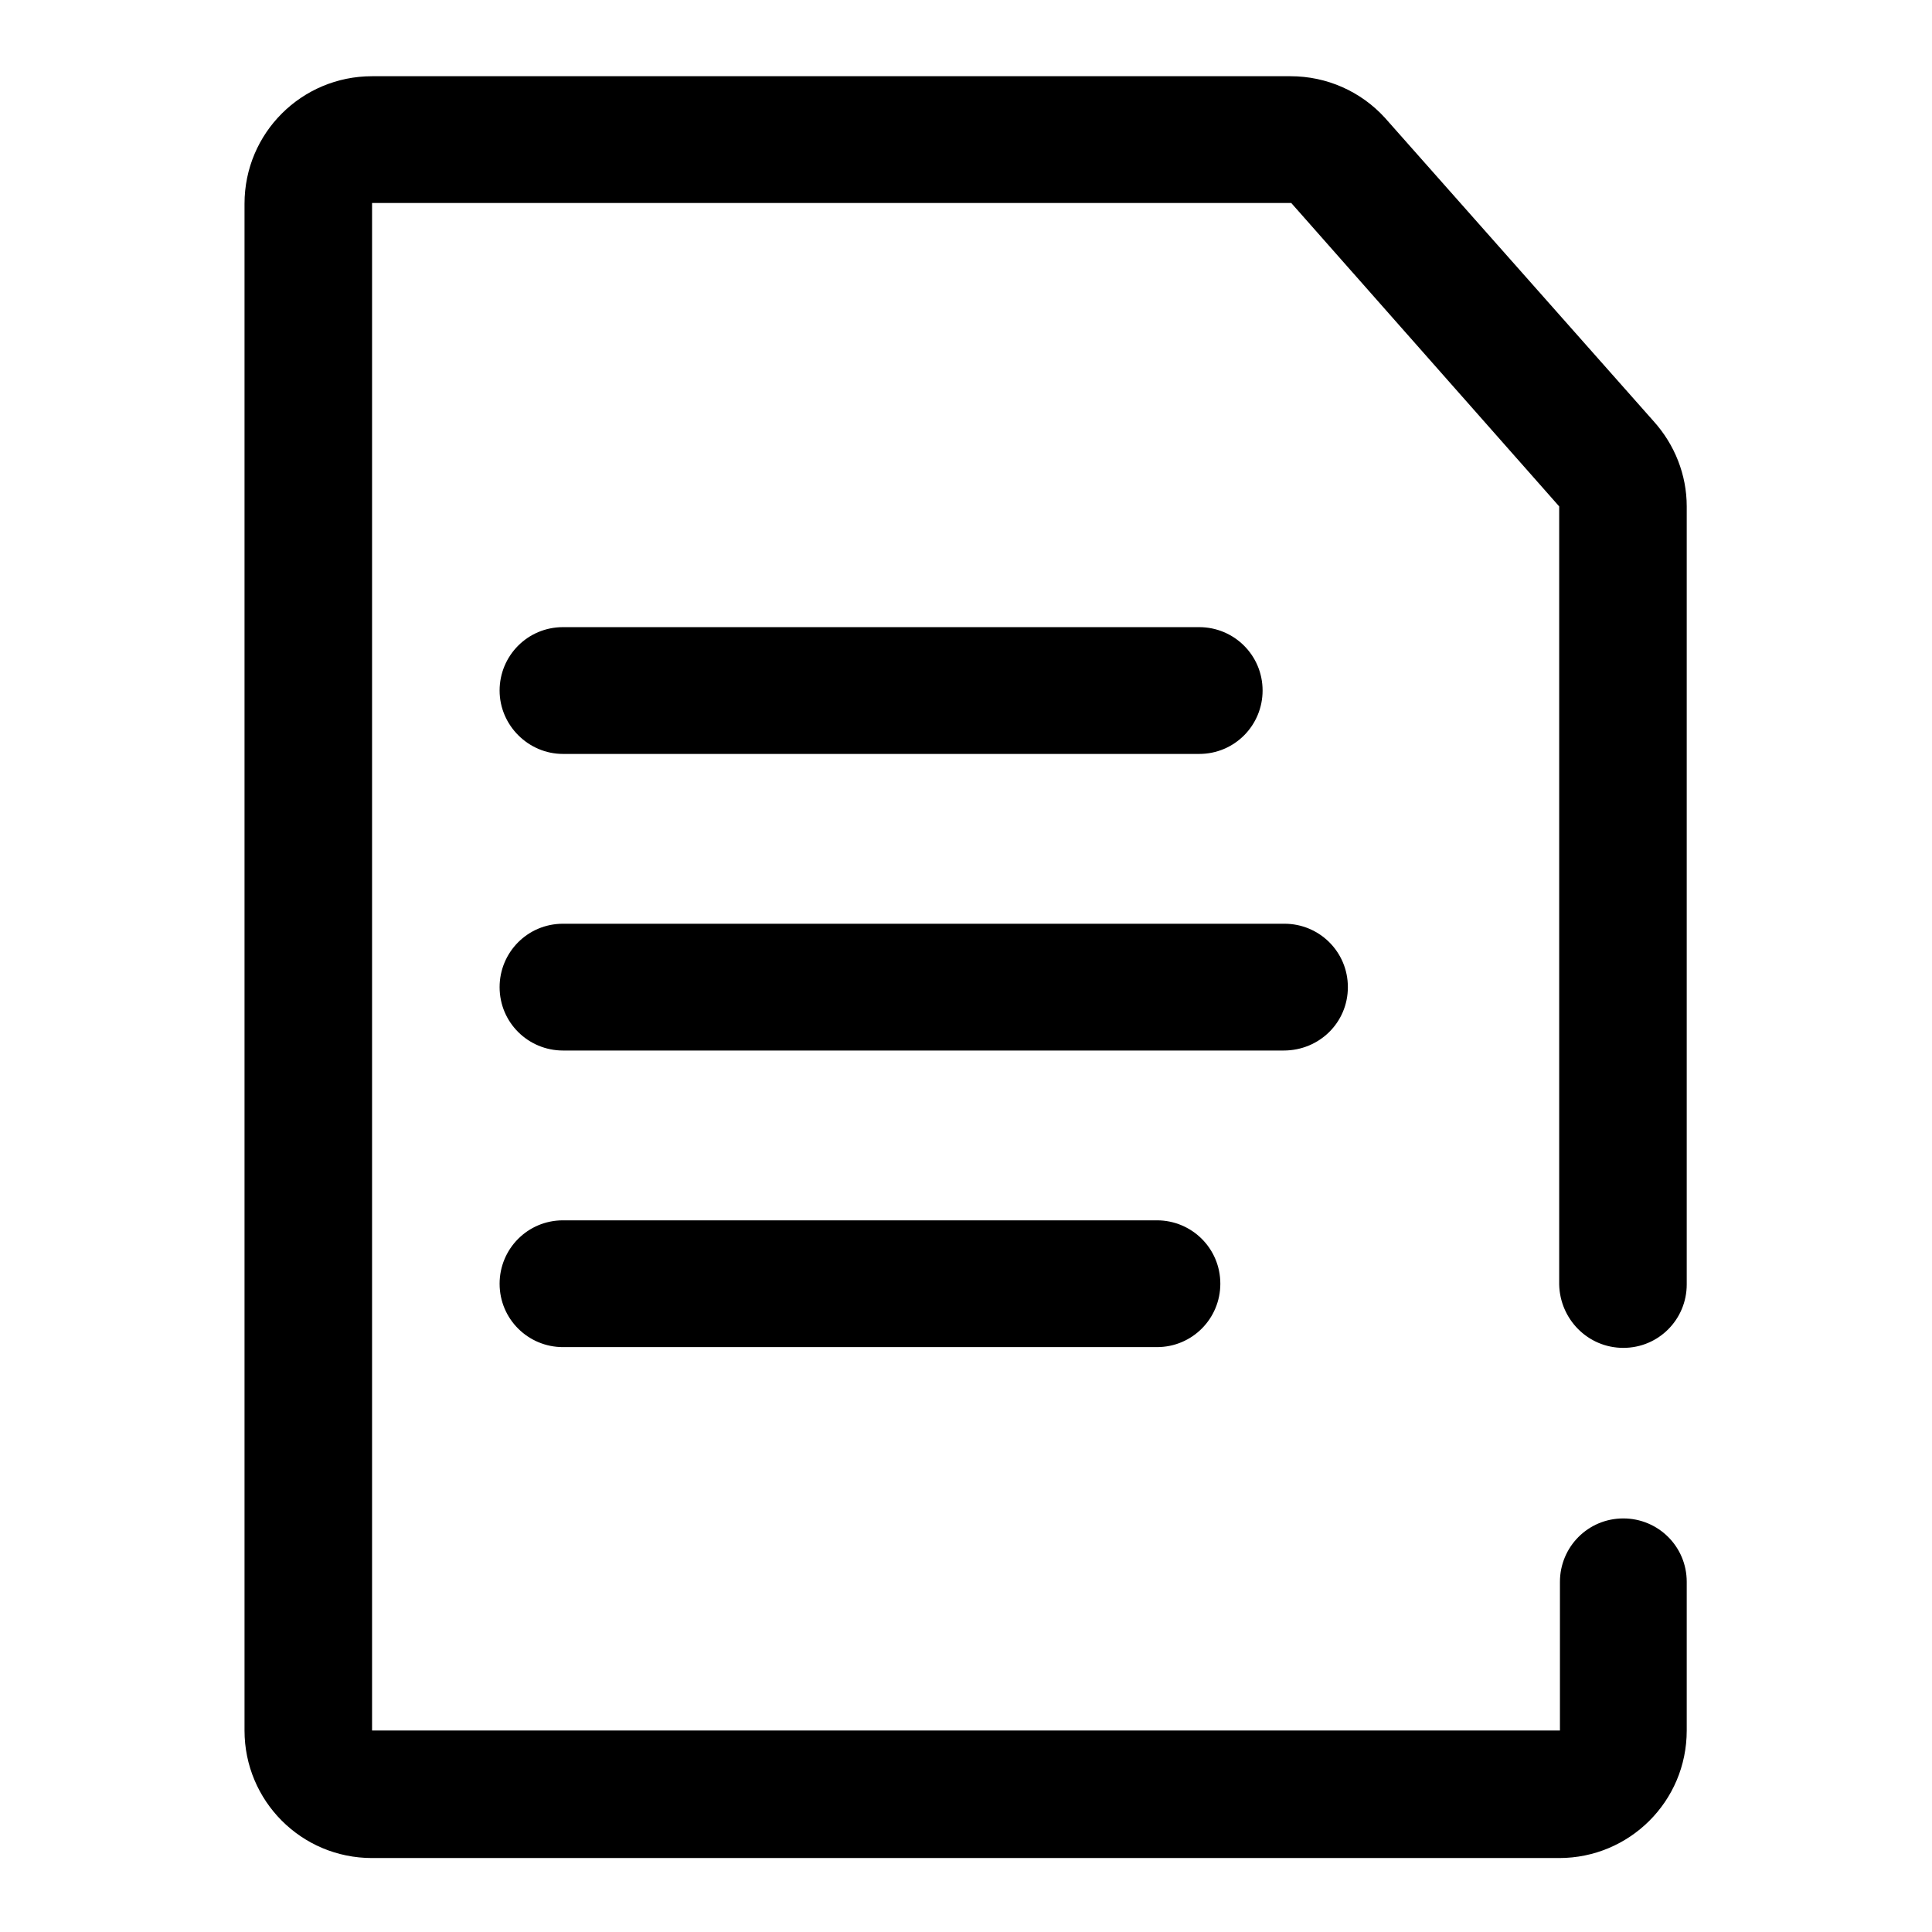
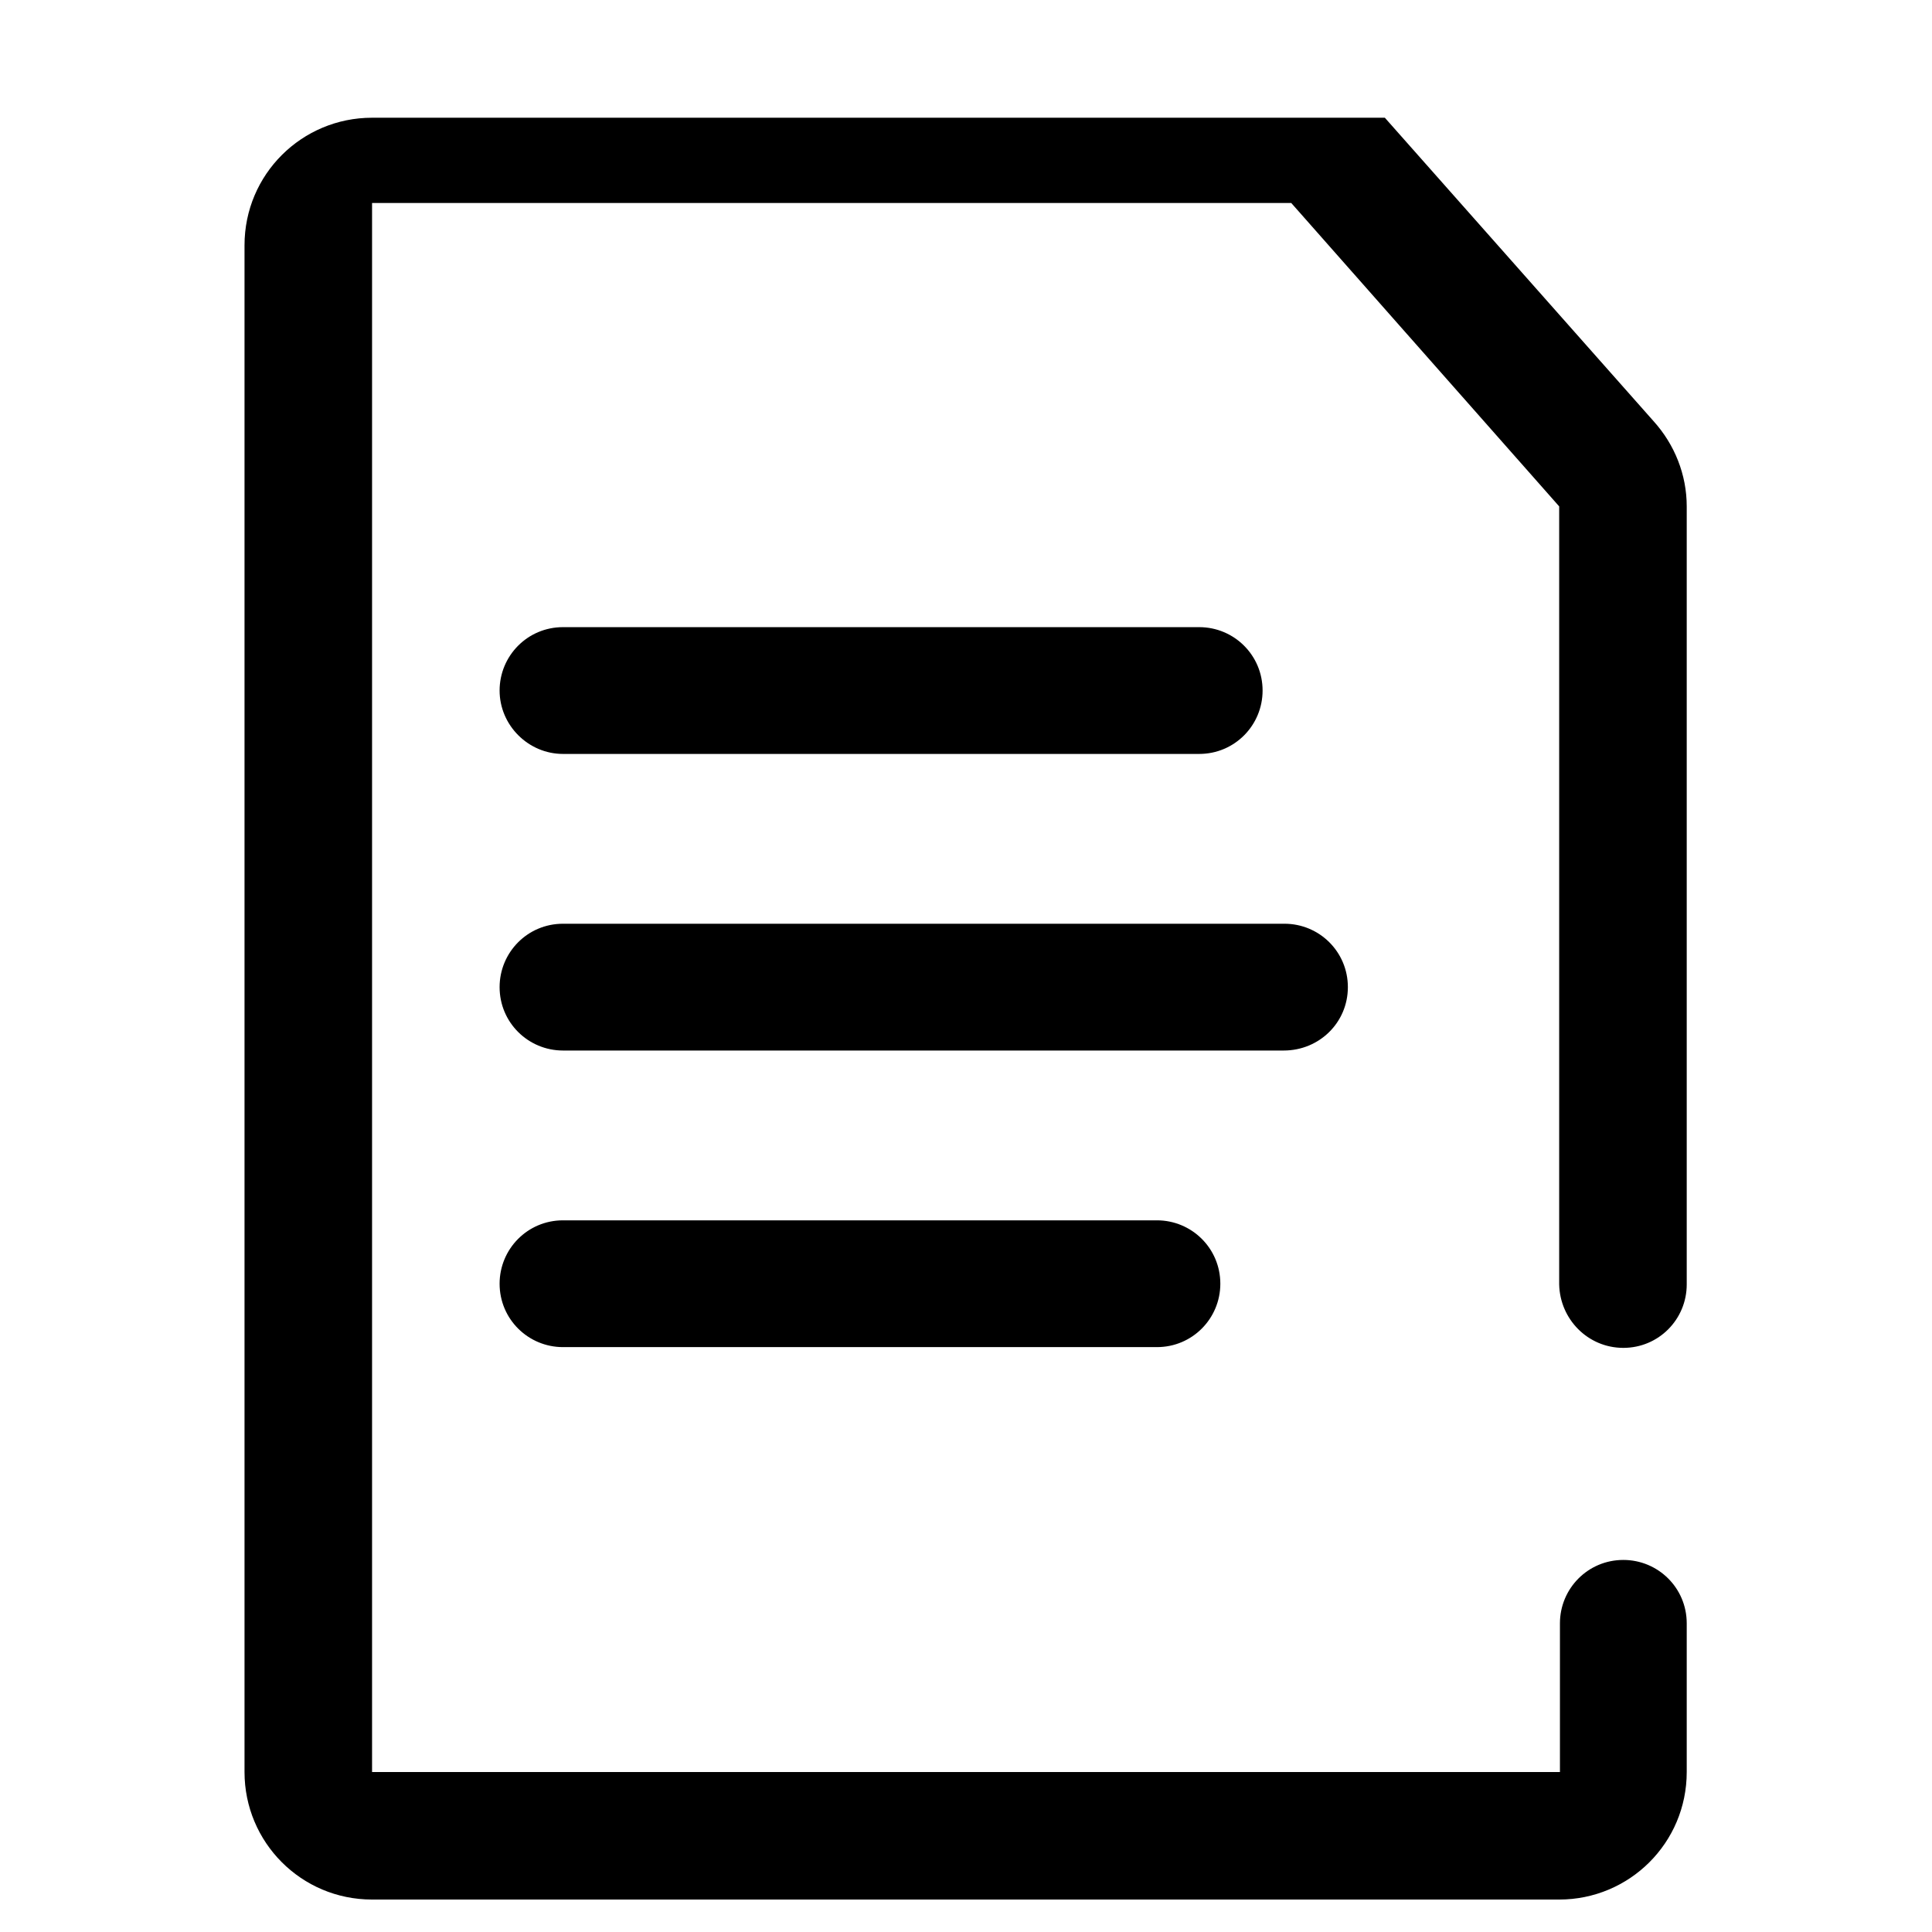
<svg xmlns="http://www.w3.org/2000/svg" version="1.1" x="0px" y="0px" viewBox="0 0 256 256" enable-background="new 0 0 256 256" xml:space="preserve">
  <g>
-     <path fill="#000000" d="M74.6,161.7c-4.7,0-8.4,3.8-8.4,8.4c0,4.7,3.8,8.4,8.4,8.4h78.7c4.7,0,8.4-3.8,8.4-8.4 c0-4.7-3.8-8.4-8.4-8.4c0,0,0,0,0,0H74.6z M215.1,178.6c4.7,0,8.4-3.8,8.4-8.4l0,0V67.1c0-4.2-1.6-8.2-4.4-11.3l-35.6-40.2 c-3.2-3.5-7.7-5.5-12.5-5.5H49.3c-9.3,0-16.9,7.5-16.9,16.9l0,0v202.3c0,9.3,7.5,16.9,16.9,16.9h157.3c9.3,0,16.9-7.5,16.9-16.9 v-19.7c0-4.7-3.8-8.4-8.4-8.4c-4.7,0-8.4,3.8-8.4,8.4c0,0,0,0,0,0v19.7H49.3V26.9h121.8l35.5,40.2v103.1 C206.7,174.8,210.4,178.6,215.1,178.6L215.1,178.6z M178.6,130.8c0-4.7-3.8-8.4-8.4-8.4l0,0H74.6c-4.7,0-8.4,3.8-8.4,8.4 c0,4.7,3.8,8.4,8.4,8.4h95.5C174.8,139.2,178.6,135.5,178.6,130.8L178.6,130.8z M74.6,99.9h84.3c4.7,0,8.4-3.8,8.4-8.4 c0-4.7-3.8-8.4-8.4-8.4c0,0,0,0,0,0H74.6c-4.7,0-8.4,3.8-8.4,8.4C66.2,96.1,70,99.9,74.6,99.9z" />
+     <path fill="#000000" d="M74.6,161.7c-4.7,0-8.4,3.8-8.4,8.4c0,4.7,3.8,8.4,8.4,8.4h78.7c4.7,0,8.4-3.8,8.4-8.4 c0-4.7-3.8-8.4-8.4-8.4c0,0,0,0,0,0H74.6z M215.1,178.6c4.7,0,8.4-3.8,8.4-8.4l0,0V67.1c0-4.2-1.6-8.2-4.4-11.3l-35.6-40.2 H49.3c-9.3,0-16.9,7.5-16.9,16.9l0,0v202.3c0,9.3,7.5,16.9,16.9,16.9h157.3c9.3,0,16.9-7.5,16.9-16.9 v-19.7c0-4.7-3.8-8.4-8.4-8.4c-4.7,0-8.4,3.8-8.4,8.4c0,0,0,0,0,0v19.7H49.3V26.9h121.8l35.5,40.2v103.1 C206.7,174.8,210.4,178.6,215.1,178.6L215.1,178.6z M178.6,130.8c0-4.7-3.8-8.4-8.4-8.4l0,0H74.6c-4.7,0-8.4,3.8-8.4,8.4 c0,4.7,3.8,8.4,8.4,8.4h95.5C174.8,139.2,178.6,135.5,178.6,130.8L178.6,130.8z M74.6,99.9h84.3c4.7,0,8.4-3.8,8.4-8.4 c0-4.7-3.8-8.4-8.4-8.4c0,0,0,0,0,0H74.6c-4.7,0-8.4,3.8-8.4,8.4C66.2,96.1,70,99.9,74.6,99.9z" />
  </g>
</svg>